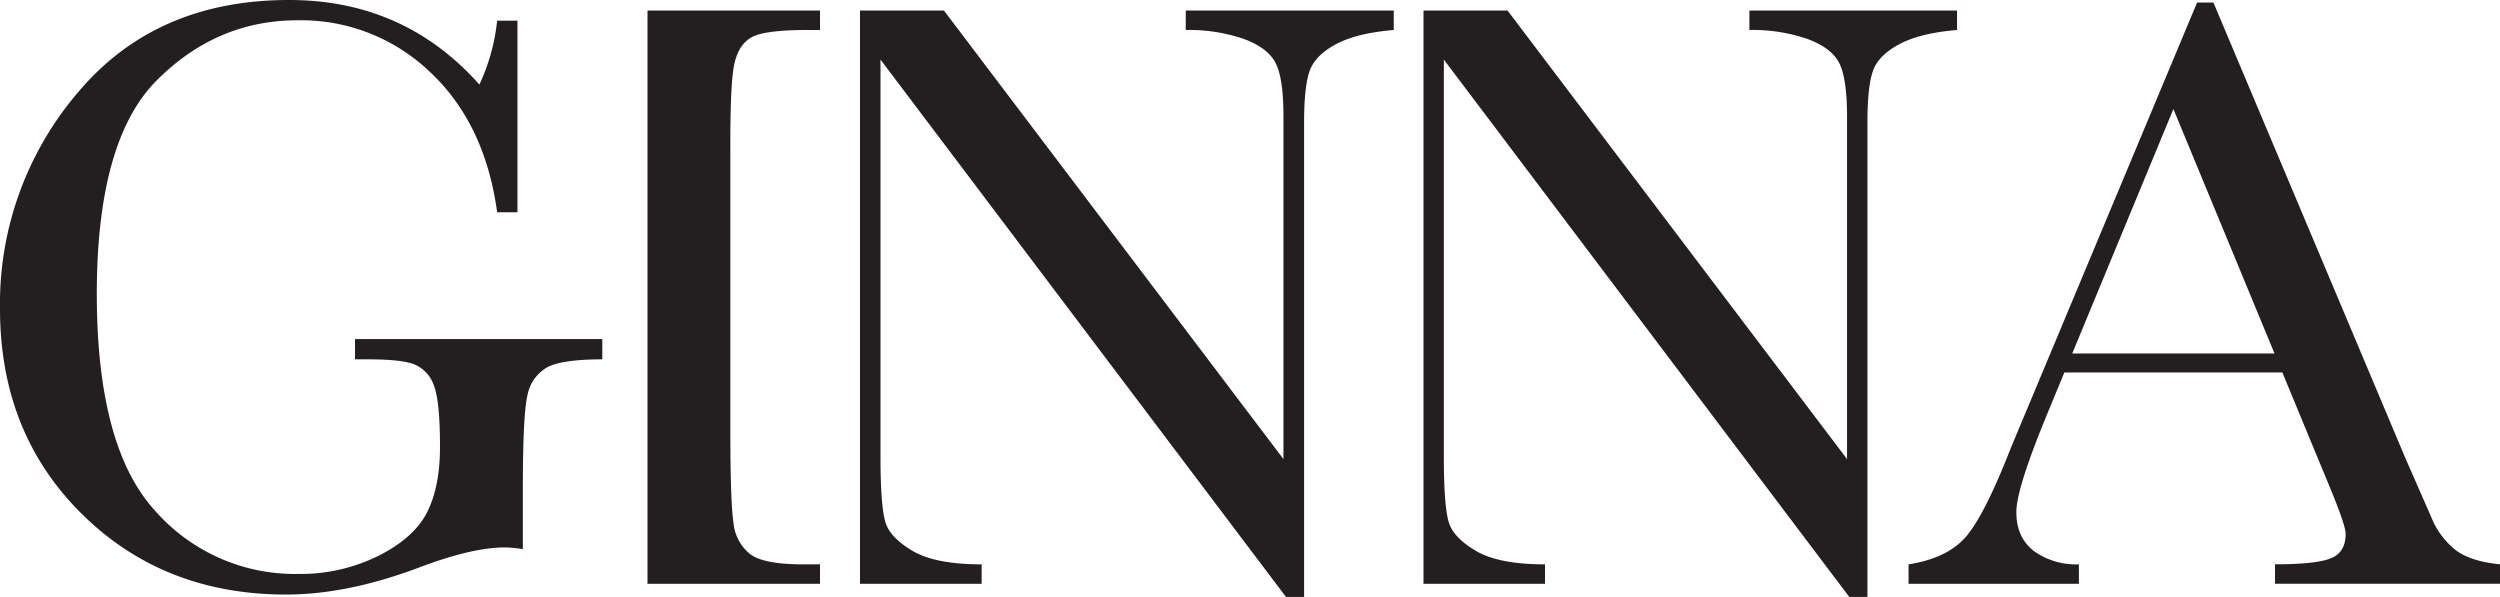
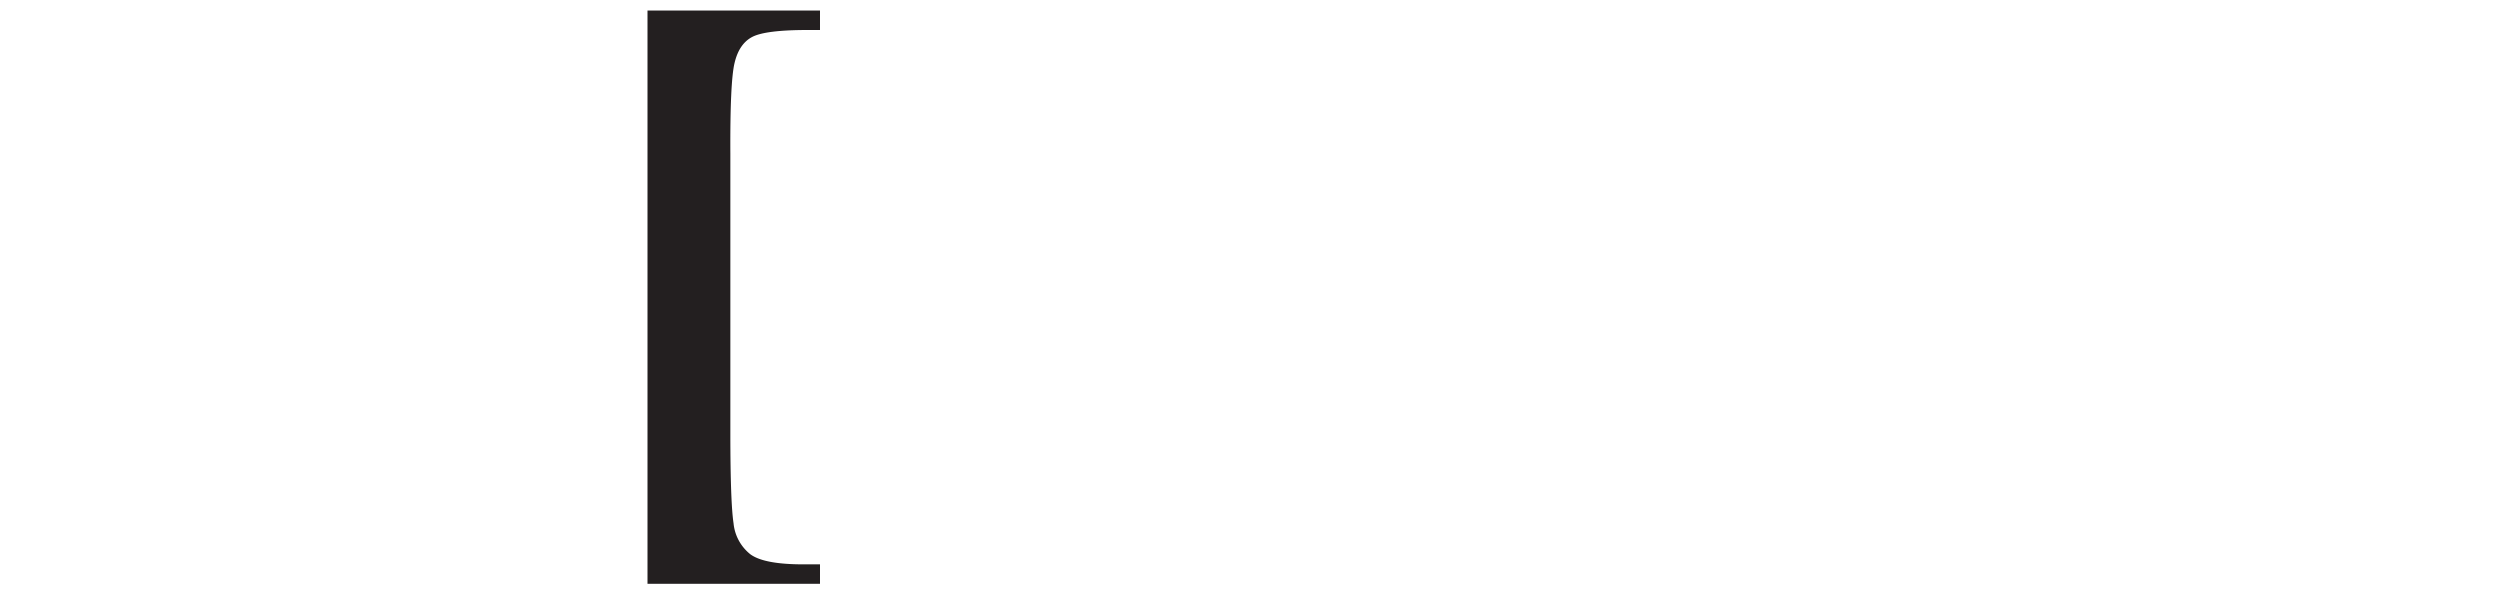
<svg xmlns="http://www.w3.org/2000/svg" id="Layer_1" data-name="Layer 1" viewBox="0 0 500 119.38">
  <defs>
    <style>.cls-1{fill:#231f20;}</style>
  </defs>
-   <path class="cls-1" d="M71,68.12h49.46v4.06q-8.19,0-11.12,1.65a8.14,8.14,0,0,0-3.84,5.49q-.93,3.86-.93,18.65v12.17a23,23,0,0,0-3.64-.34q-6.51,0-17.08,4-14.37,5.42-26.63,5.42-24.6,0-40.92-16.19T0,62A65,65,0,0,1,15.56,18.83Q31.12.3,57.83.31q23,0,38.05,16.91A40.19,40.19,0,0,0,99.43,4.45h4.06V42.76H99.43Q97,25,86,14.71A37.25,37.25,0,0,0,59.48,4.37q-16.14,0-28.12,12t-12,42.67q0,30.57,11.57,43.32a37.22,37.22,0,0,0,28.71,12.74,35.06,35.06,0,0,0,16-3.6q7.19-3.61,9.8-8.77C87.14,99.32,88,95,88,89.71q0-9.22-1.23-12.32A7,7,0,0,0,83,73.24c-1.69-.71-4.8-1.06-9.3-1.06H71Z" transform="translate(0 -0.31)" />
-   <path class="cls-1" d="M456.47,74.8h-43.6l-3,7.27q-6.6,15.81-6.6,20.63c0,3.44,1.17,6,3.51,7.82a14.51,14.51,0,0,0,9,2.66v3.89H381.71v-3.89q7.6-1.19,11.33-5.36t9-17.6q.51-1.26,4.1-9.82L439.42.81h3.26l38.37,91.06,5.26,12a15.86,15.86,0,0,0,4.74,6.39q3,2.33,8.95,2.91v3.89H455v-3.89c5.53,0,9.26-.41,11.22-1.22s2.91-2.44,2.91-4.87c0-1.23-1.3-4.93-3.89-11.07ZM454.9,71,434.68,22.12,414.45,71Z" transform="translate(0 -0.31)" />
-   <path class="cls-1" d="M237.15,2.42V6.31a33.74,33.74,0,0,1,11.59,1.78q4.81,1.77,6.38,4.82t1.57,10.65V92.13L188.79,2.42H172V117.07h24.33v-3.89q-9.12,0-13.69-2.62c-3-1.75-4.89-3.66-5.54-5.75s-1-6.43-1-13V12.23l81.09,107.46h3.63V24.83c0-4.91.38-8.38,1.15-10.44s2.53-3.82,5.32-5.29,6.61-2.39,11.46-2.79V2.42Z" transform="translate(0 -0.31)" />
-   <path class="cls-1" d="M349.88,2.42V6.31a33.72,33.72,0,0,1,11.58,1.78q4.82,1.77,6.38,4.82t1.57,10.65V92.13L301.51,2.42H284.7V117.07H309v-3.89q-9.12,0-13.69-2.62c-3-1.75-4.89-3.66-5.54-5.75s-1-6.43-1-13V12.23l81.08,107.46h3.64V24.83c0-4.91.38-8.38,1.14-10.44s2.54-3.82,5.33-5.29,6.61-2.39,11.45-2.79V2.42Z" transform="translate(0 -0.31)" />
  <path class="cls-1" d="M146.91,12.91c.6-2.54,1.76-4.27,3.51-5.2s5.44-1.4,11.08-1.4H164V2.42h-34.5V117.07H164v-3.89h-3.38q-7.78,0-10.53-2a9,9,0,0,1-3.38-6.21q-.63-4.18-.64-17.71V31Q146,16.7,146.91,12.91Z" transform="translate(0 -0.31)" />
</svg>